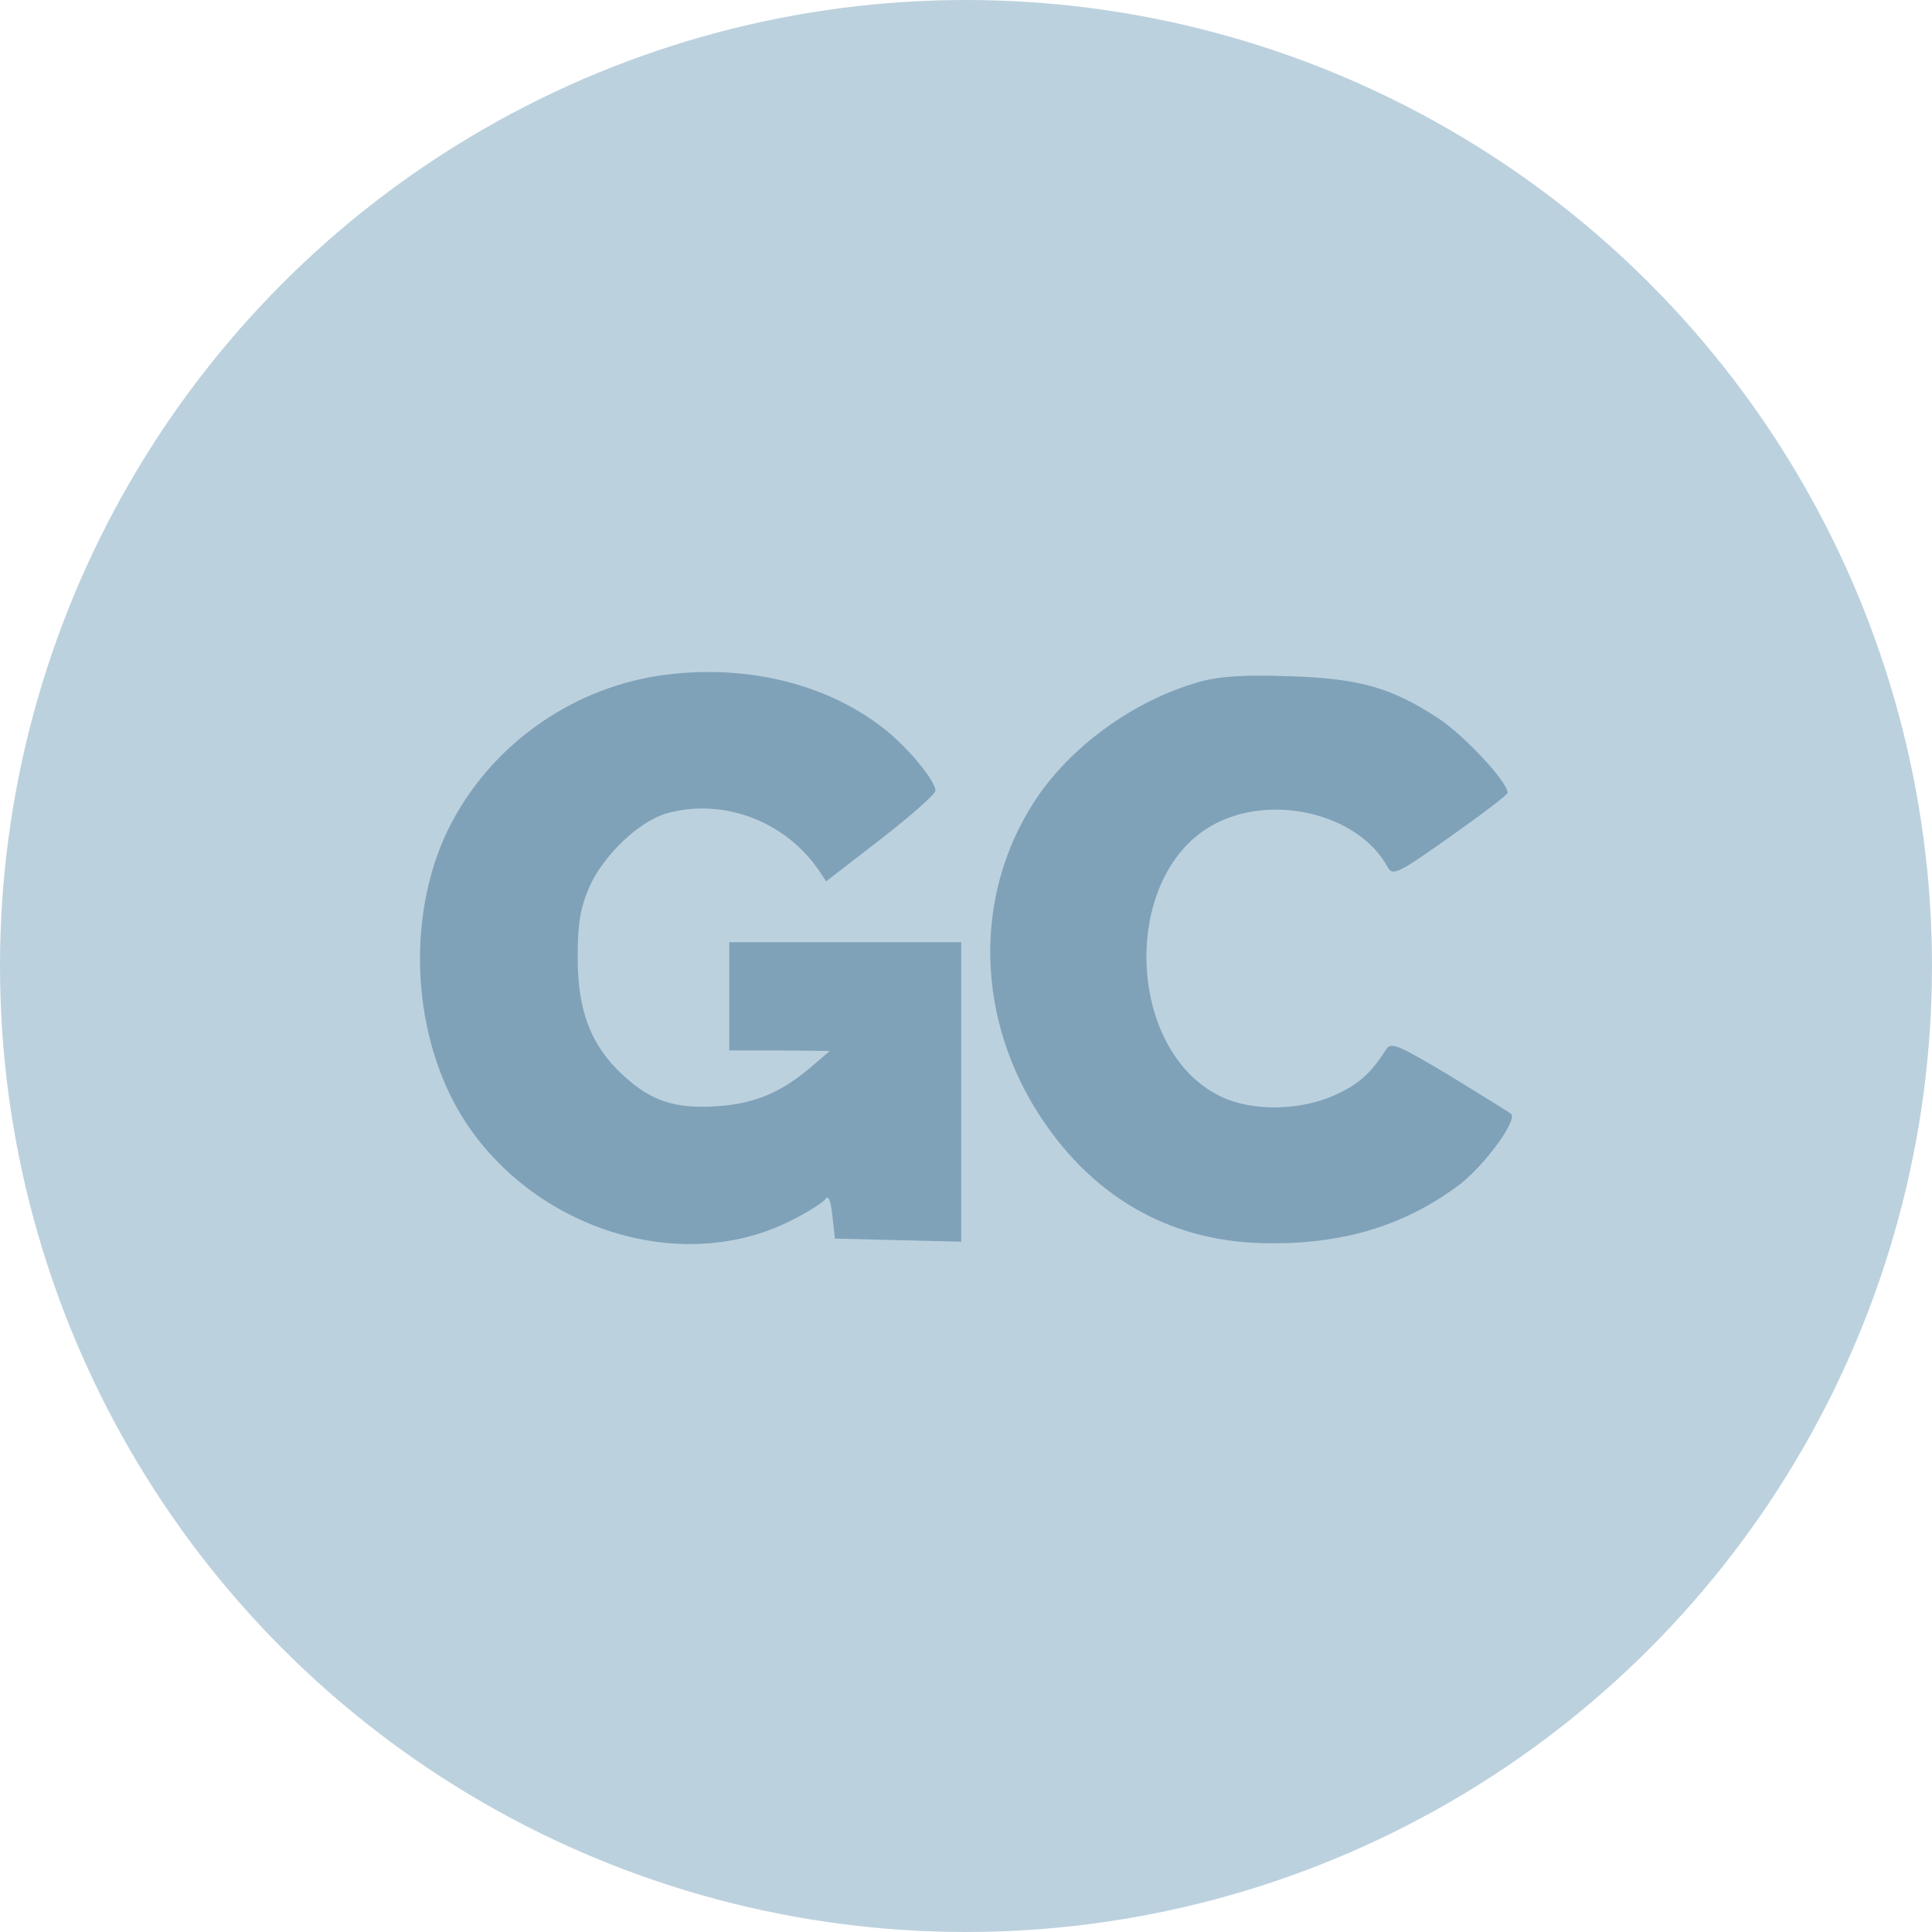
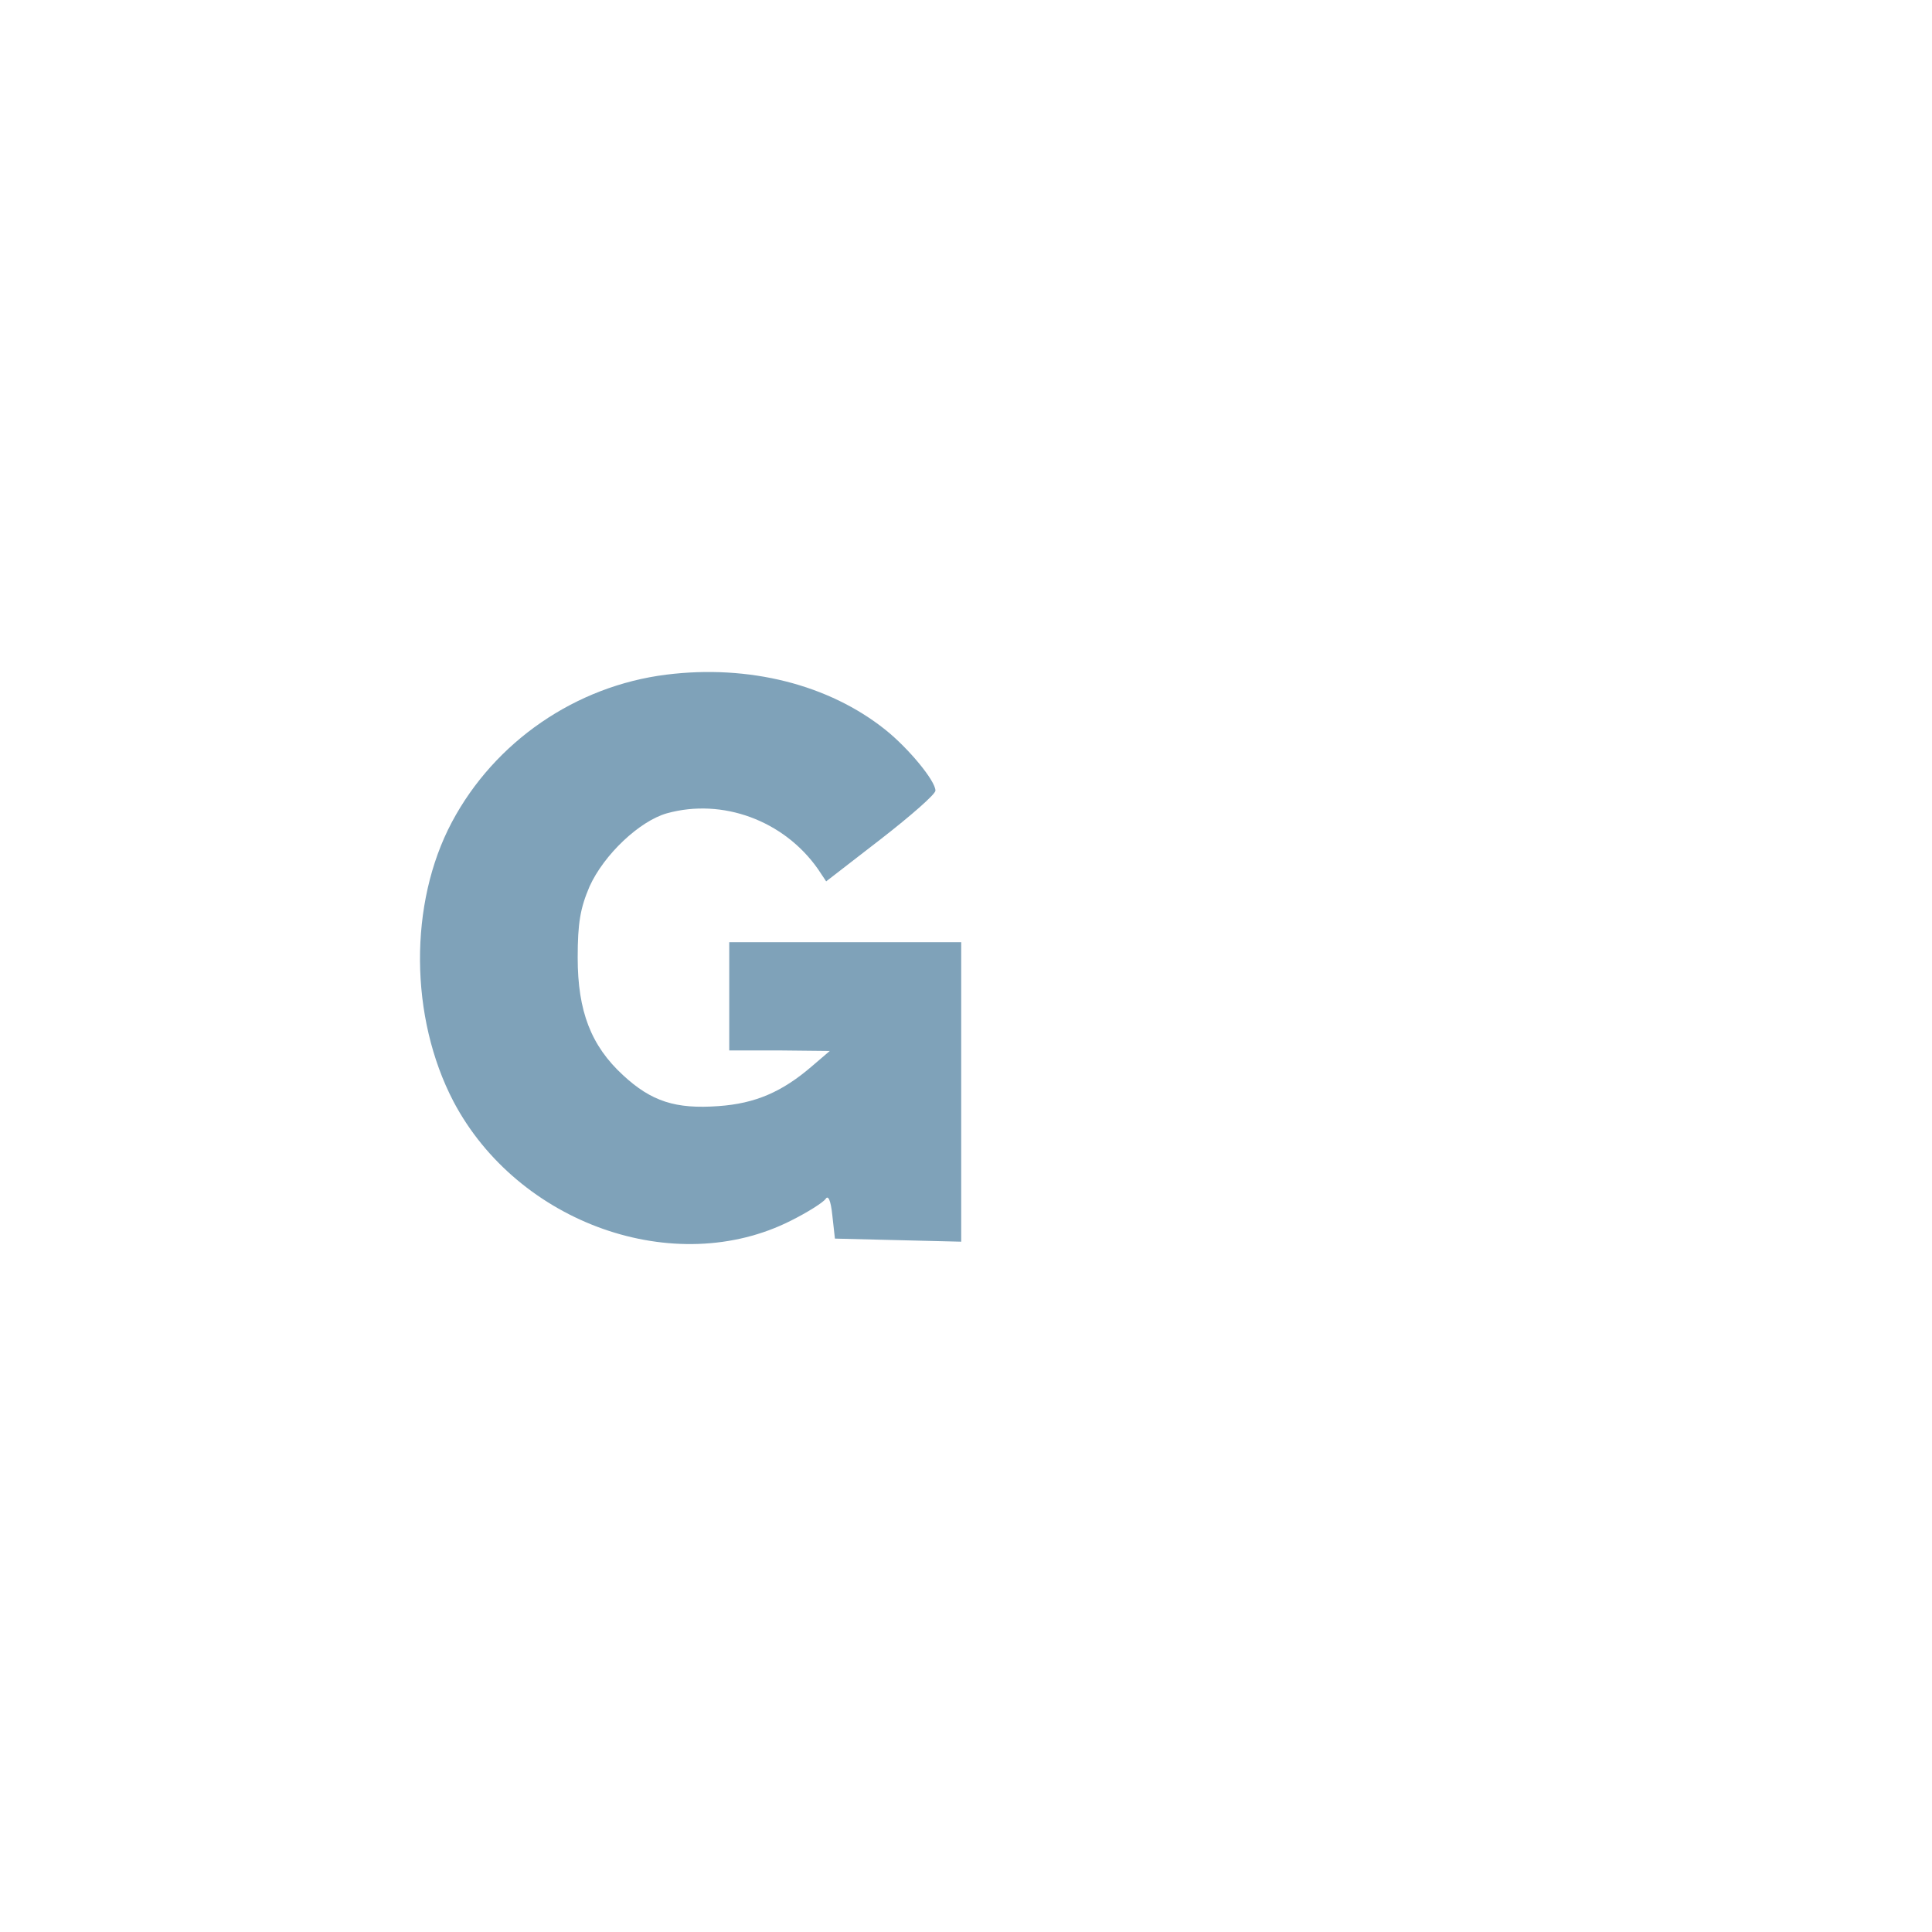
<svg xmlns="http://www.w3.org/2000/svg" width="92" height="92" viewBox="0 0 92 92" fill="none">
-   <circle cx="46" cy="46" r="46" fill="#BCD1DE" />
  <path d="M31.731 32.126C27.411 32.666 23.557 35.317 21.519 39.147C19.457 43.025 19.506 48.45 21.593 52.451C24.661 58.269 32.148 60.92 37.672 58.122C38.457 57.729 39.194 57.263 39.316 57.091C39.439 56.895 39.562 57.165 39.635 57.876L39.758 58.981L42.777 59.055L45.772 59.128V51.985V44.866H40.249H34.726V47.444V50.021H37.132L39.513 50.046L38.653 50.782C37.254 51.985 35.978 52.55 34.21 52.672C32.173 52.82 31.019 52.451 29.669 51.2C28.147 49.8 27.509 48.156 27.509 45.603C27.509 43.958 27.632 43.246 28.073 42.215C28.761 40.693 30.454 39.098 31.756 38.729C34.407 37.993 37.328 39.073 38.948 41.38L39.341 41.97L41.943 39.957C43.367 38.852 44.545 37.821 44.545 37.649C44.545 37.183 43.268 35.636 42.164 34.753C39.464 32.593 35.659 31.635 31.731 32.126Z" fill="#7FA2B9" />
-   <path d="M57.112 32.471C53.97 33.354 50.902 35.588 49.208 38.239C46.336 42.732 46.483 48.574 49.601 53.263C52.203 57.166 55.934 59.203 60.5 59.203C64.084 59.228 66.956 58.319 69.509 56.405C70.712 55.472 72.258 53.361 71.963 53.042C71.865 52.968 70.564 52.158 69.042 51.225C66.661 49.801 66.244 49.605 66.023 49.949C65.287 51.102 64.722 51.618 63.593 52.133C61.948 52.894 59.616 52.943 58.119 52.207C53.651 50.047 53.356 41.848 57.652 39.344C60.426 37.724 64.673 38.706 66.072 41.283C66.317 41.725 66.538 41.627 69.067 39.835C70.564 38.779 71.792 37.847 71.792 37.748C71.792 37.233 69.73 35.024 68.502 34.214C66.268 32.741 64.722 32.299 61.359 32.201C59.272 32.127 58.045 32.201 57.112 32.471Z" fill="#7FA2B9" />
</svg>